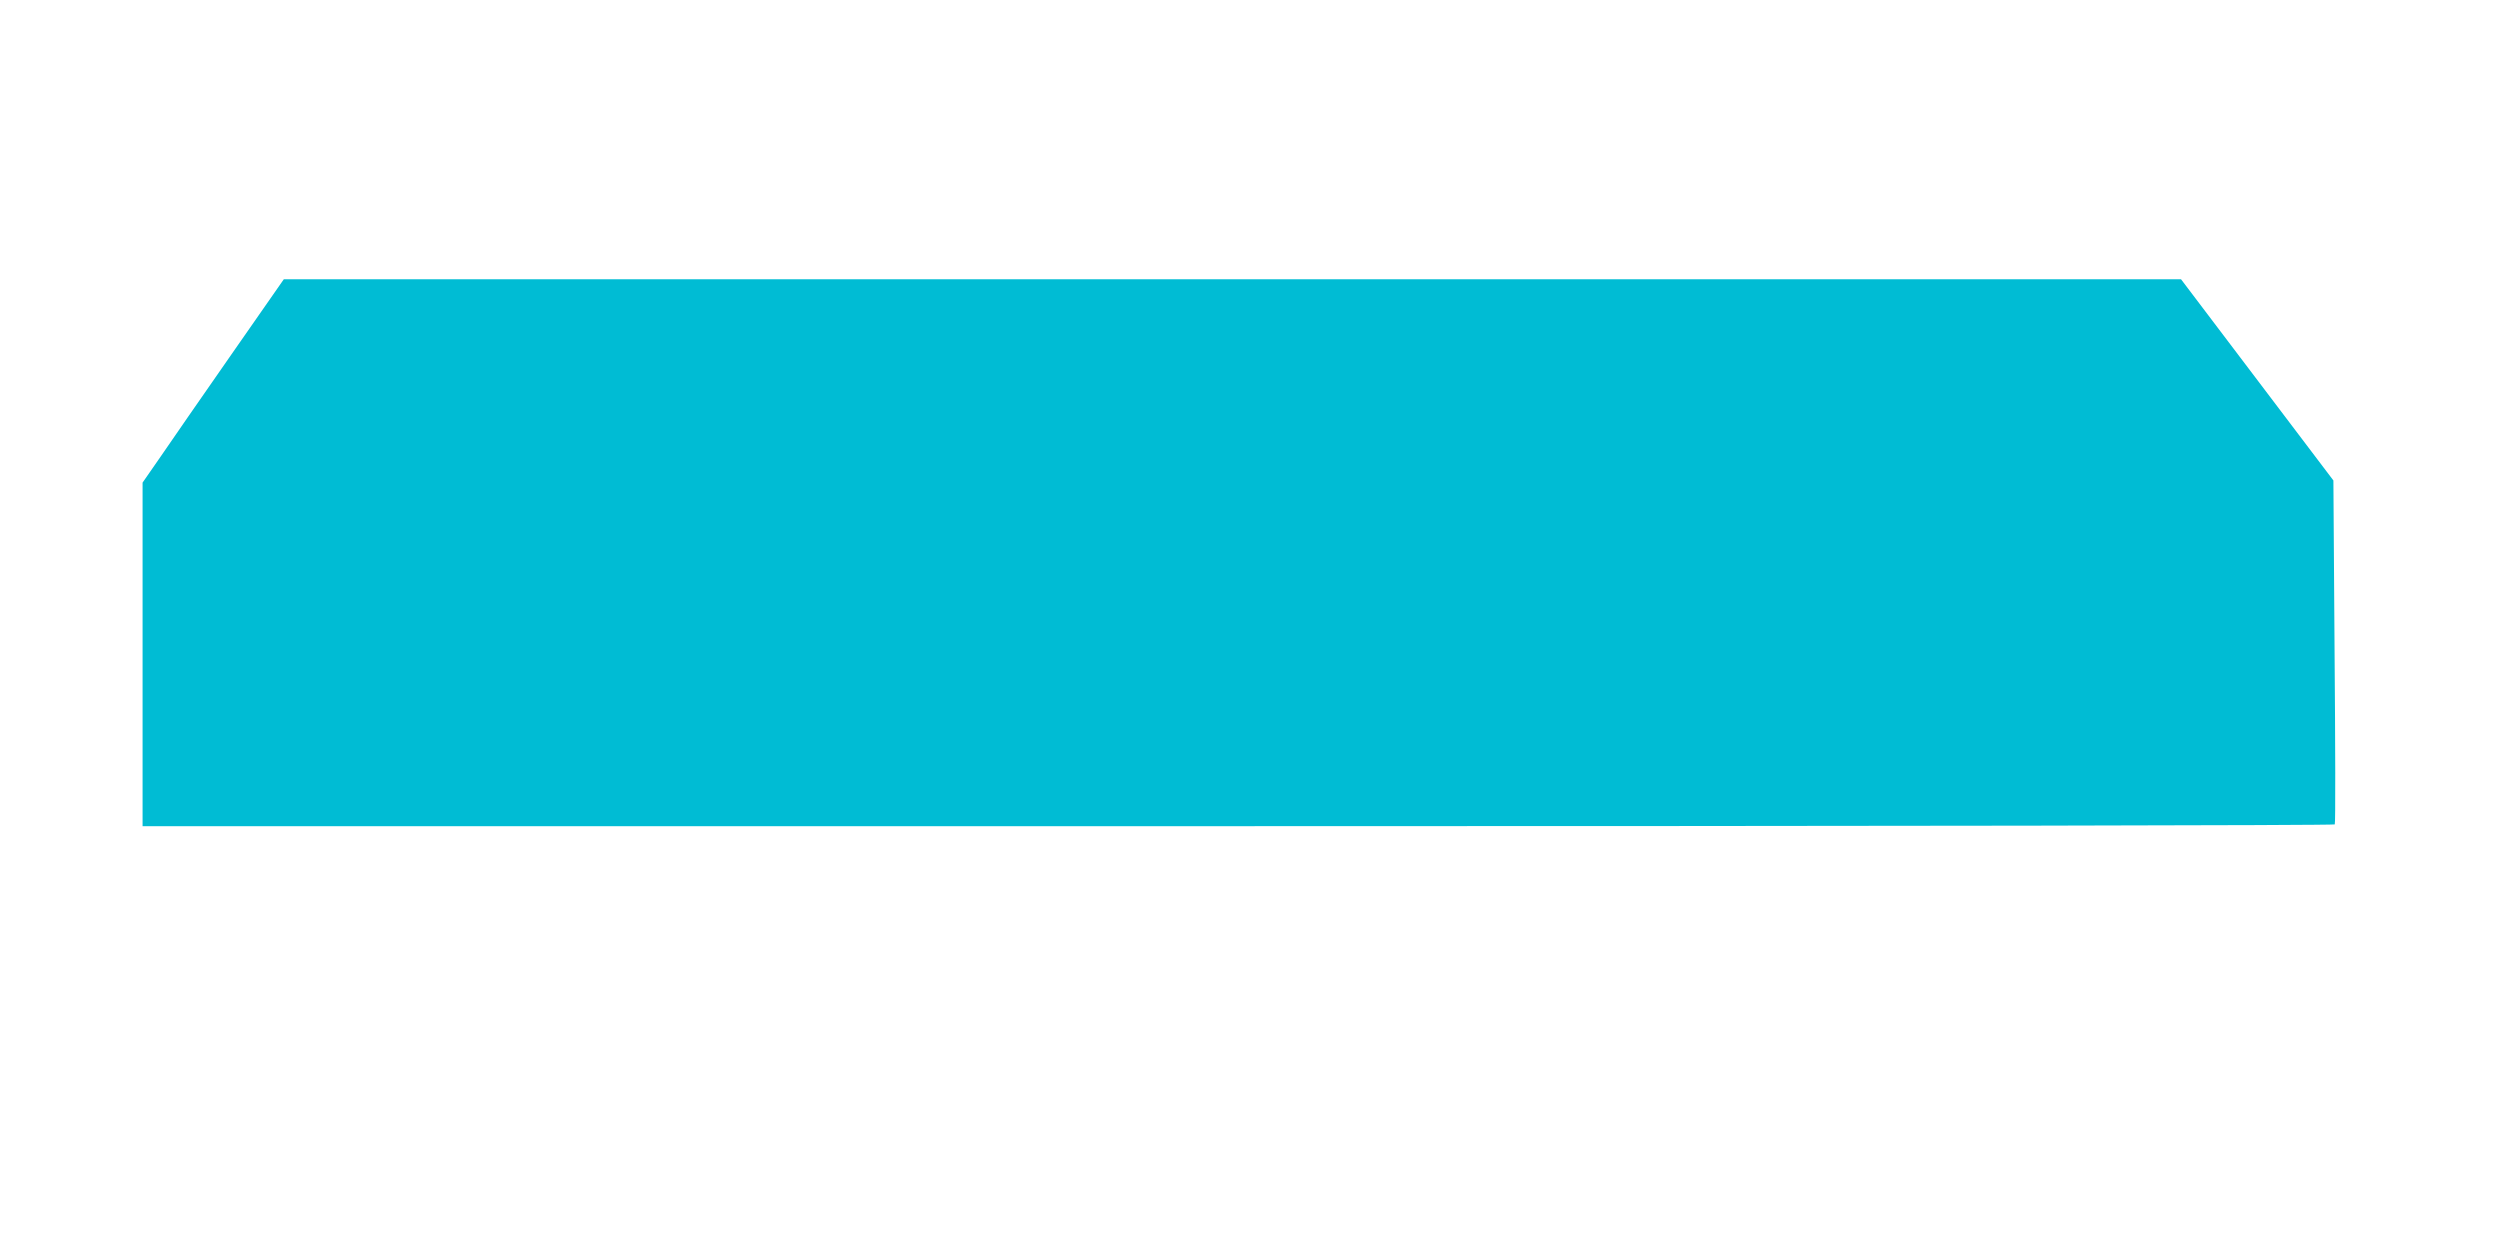
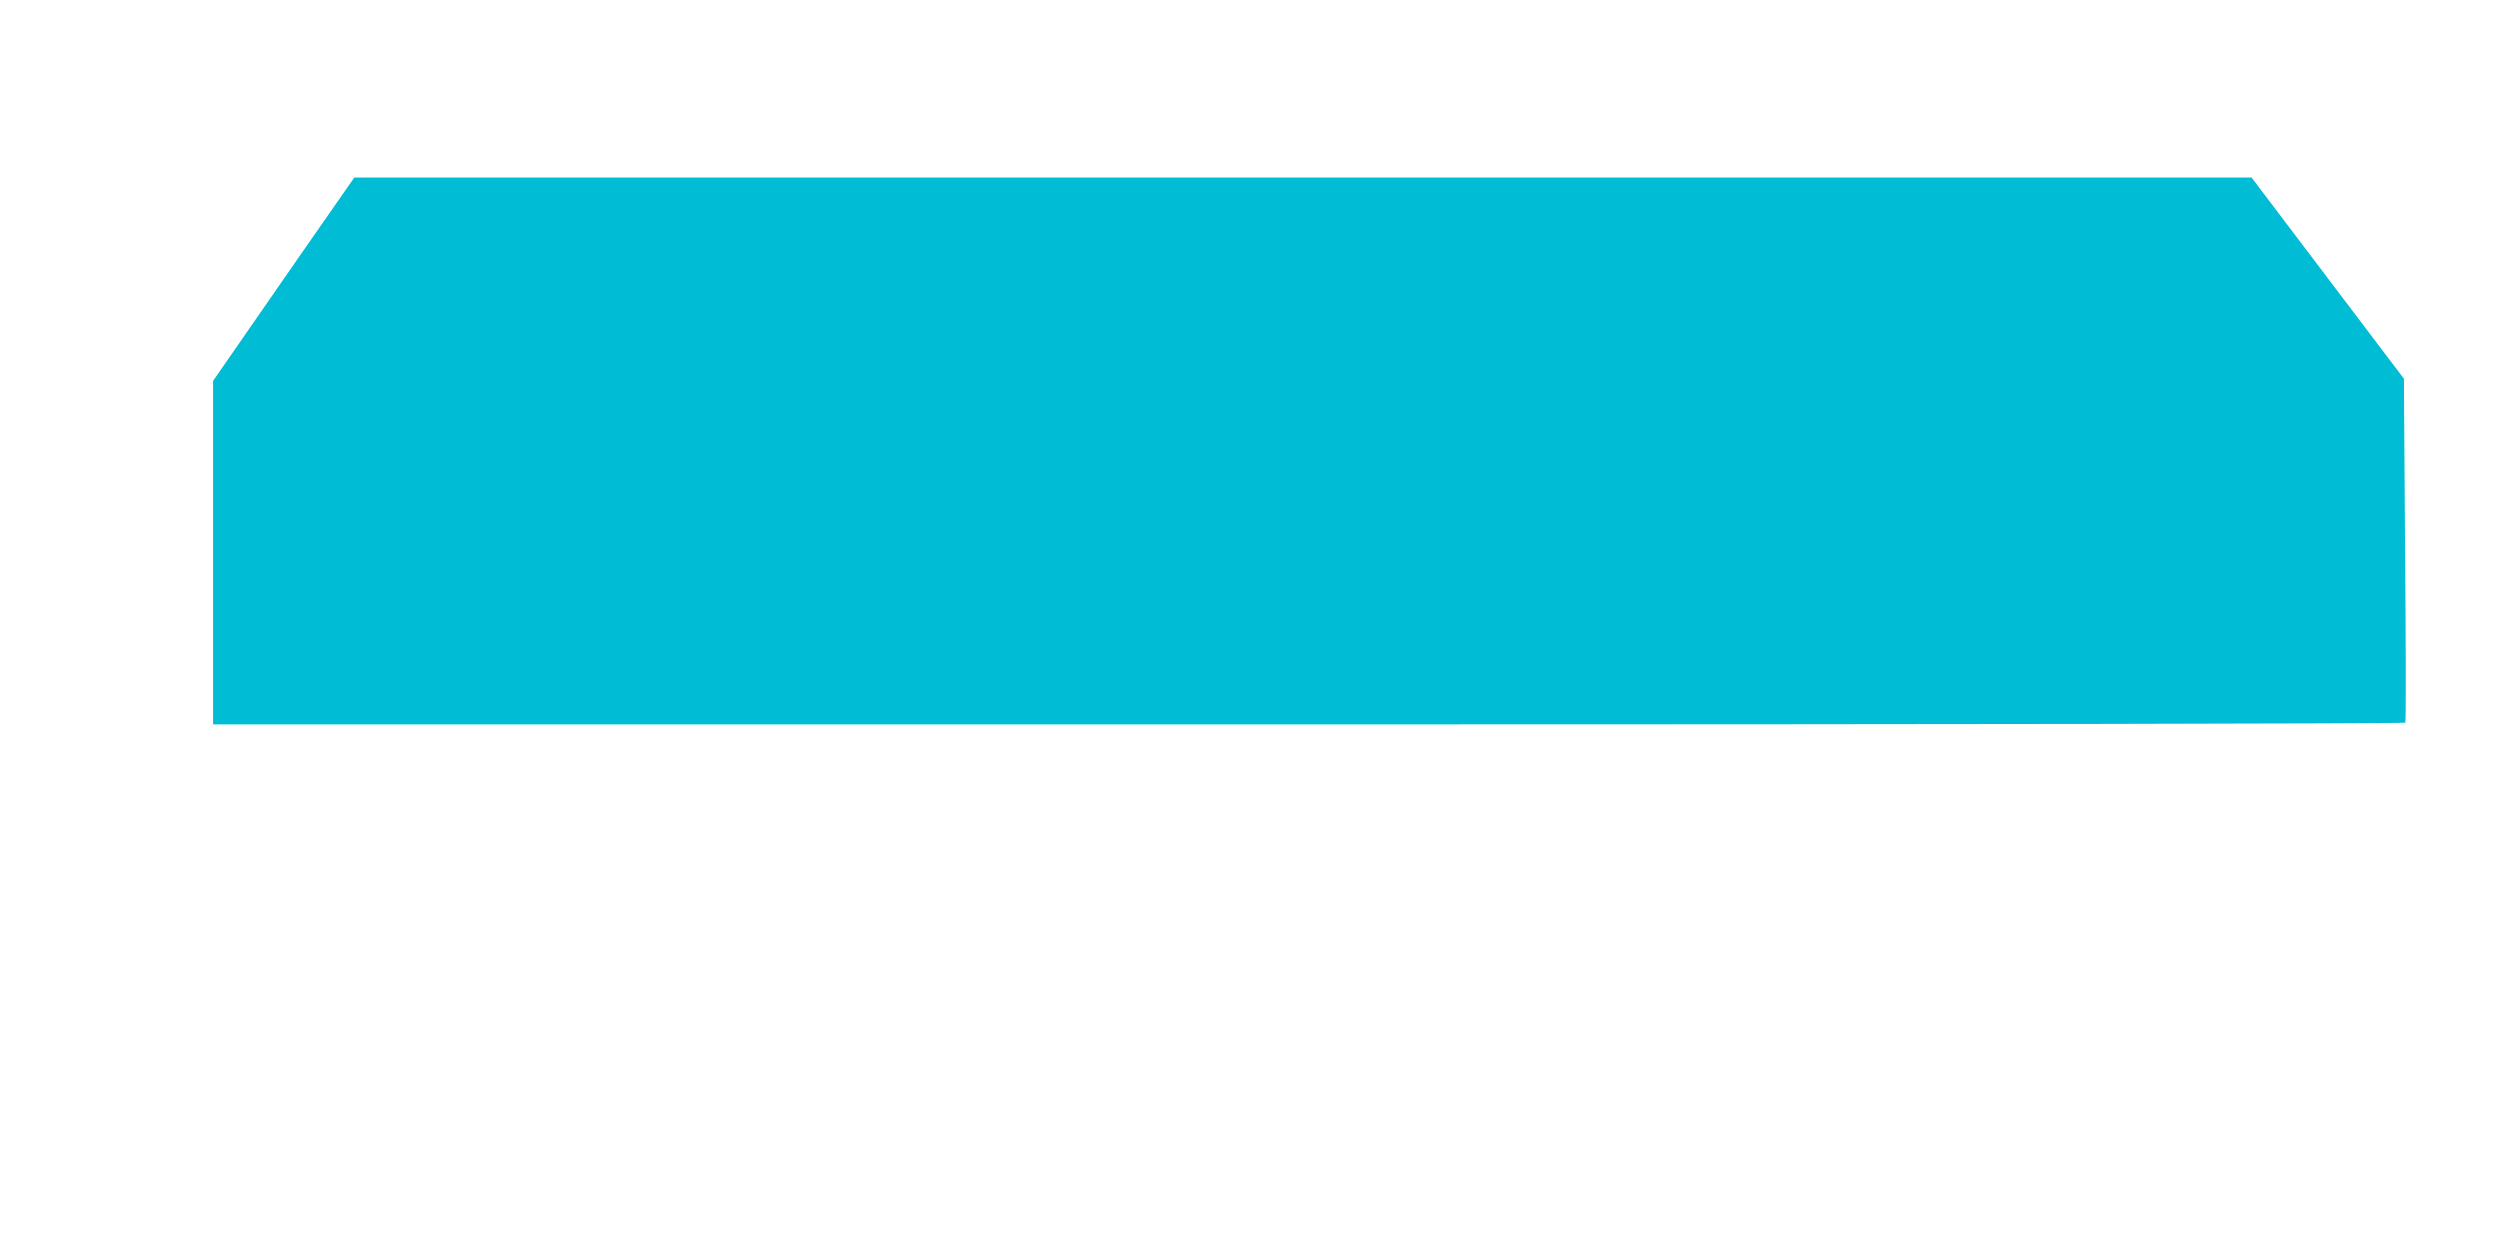
<svg xmlns="http://www.w3.org/2000/svg" version="1.0" width="1280pt" height="640pt" viewBox="0 0 1280 640" preserveAspectRatio="xMidYMid meet">
  <g transform="translate(0,640) scale(0.1,-0.1)" fill="#00bcd4" stroke="none">
-     <path d="M1184 4584 c-148 -213 -311 -447 -361 -521 l-93 -134 0 -880 0 -879 5609 0 c3358 0 5612 4 5615 9 4 5 3 403 -1 885 l-6 876 -390 515 -390 515 -4857 0 -4857 0 -269 -386z" />
+     <path d="M1184 4584 l-93 -134 0 -880 0 -879 5609 0 c3358 0 5612 4 5615 9 4 5 3 403 -1 885 l-6 876 -390 515 -390 515 -4857 0 -4857 0 -269 -386z" />
  </g>
</svg>